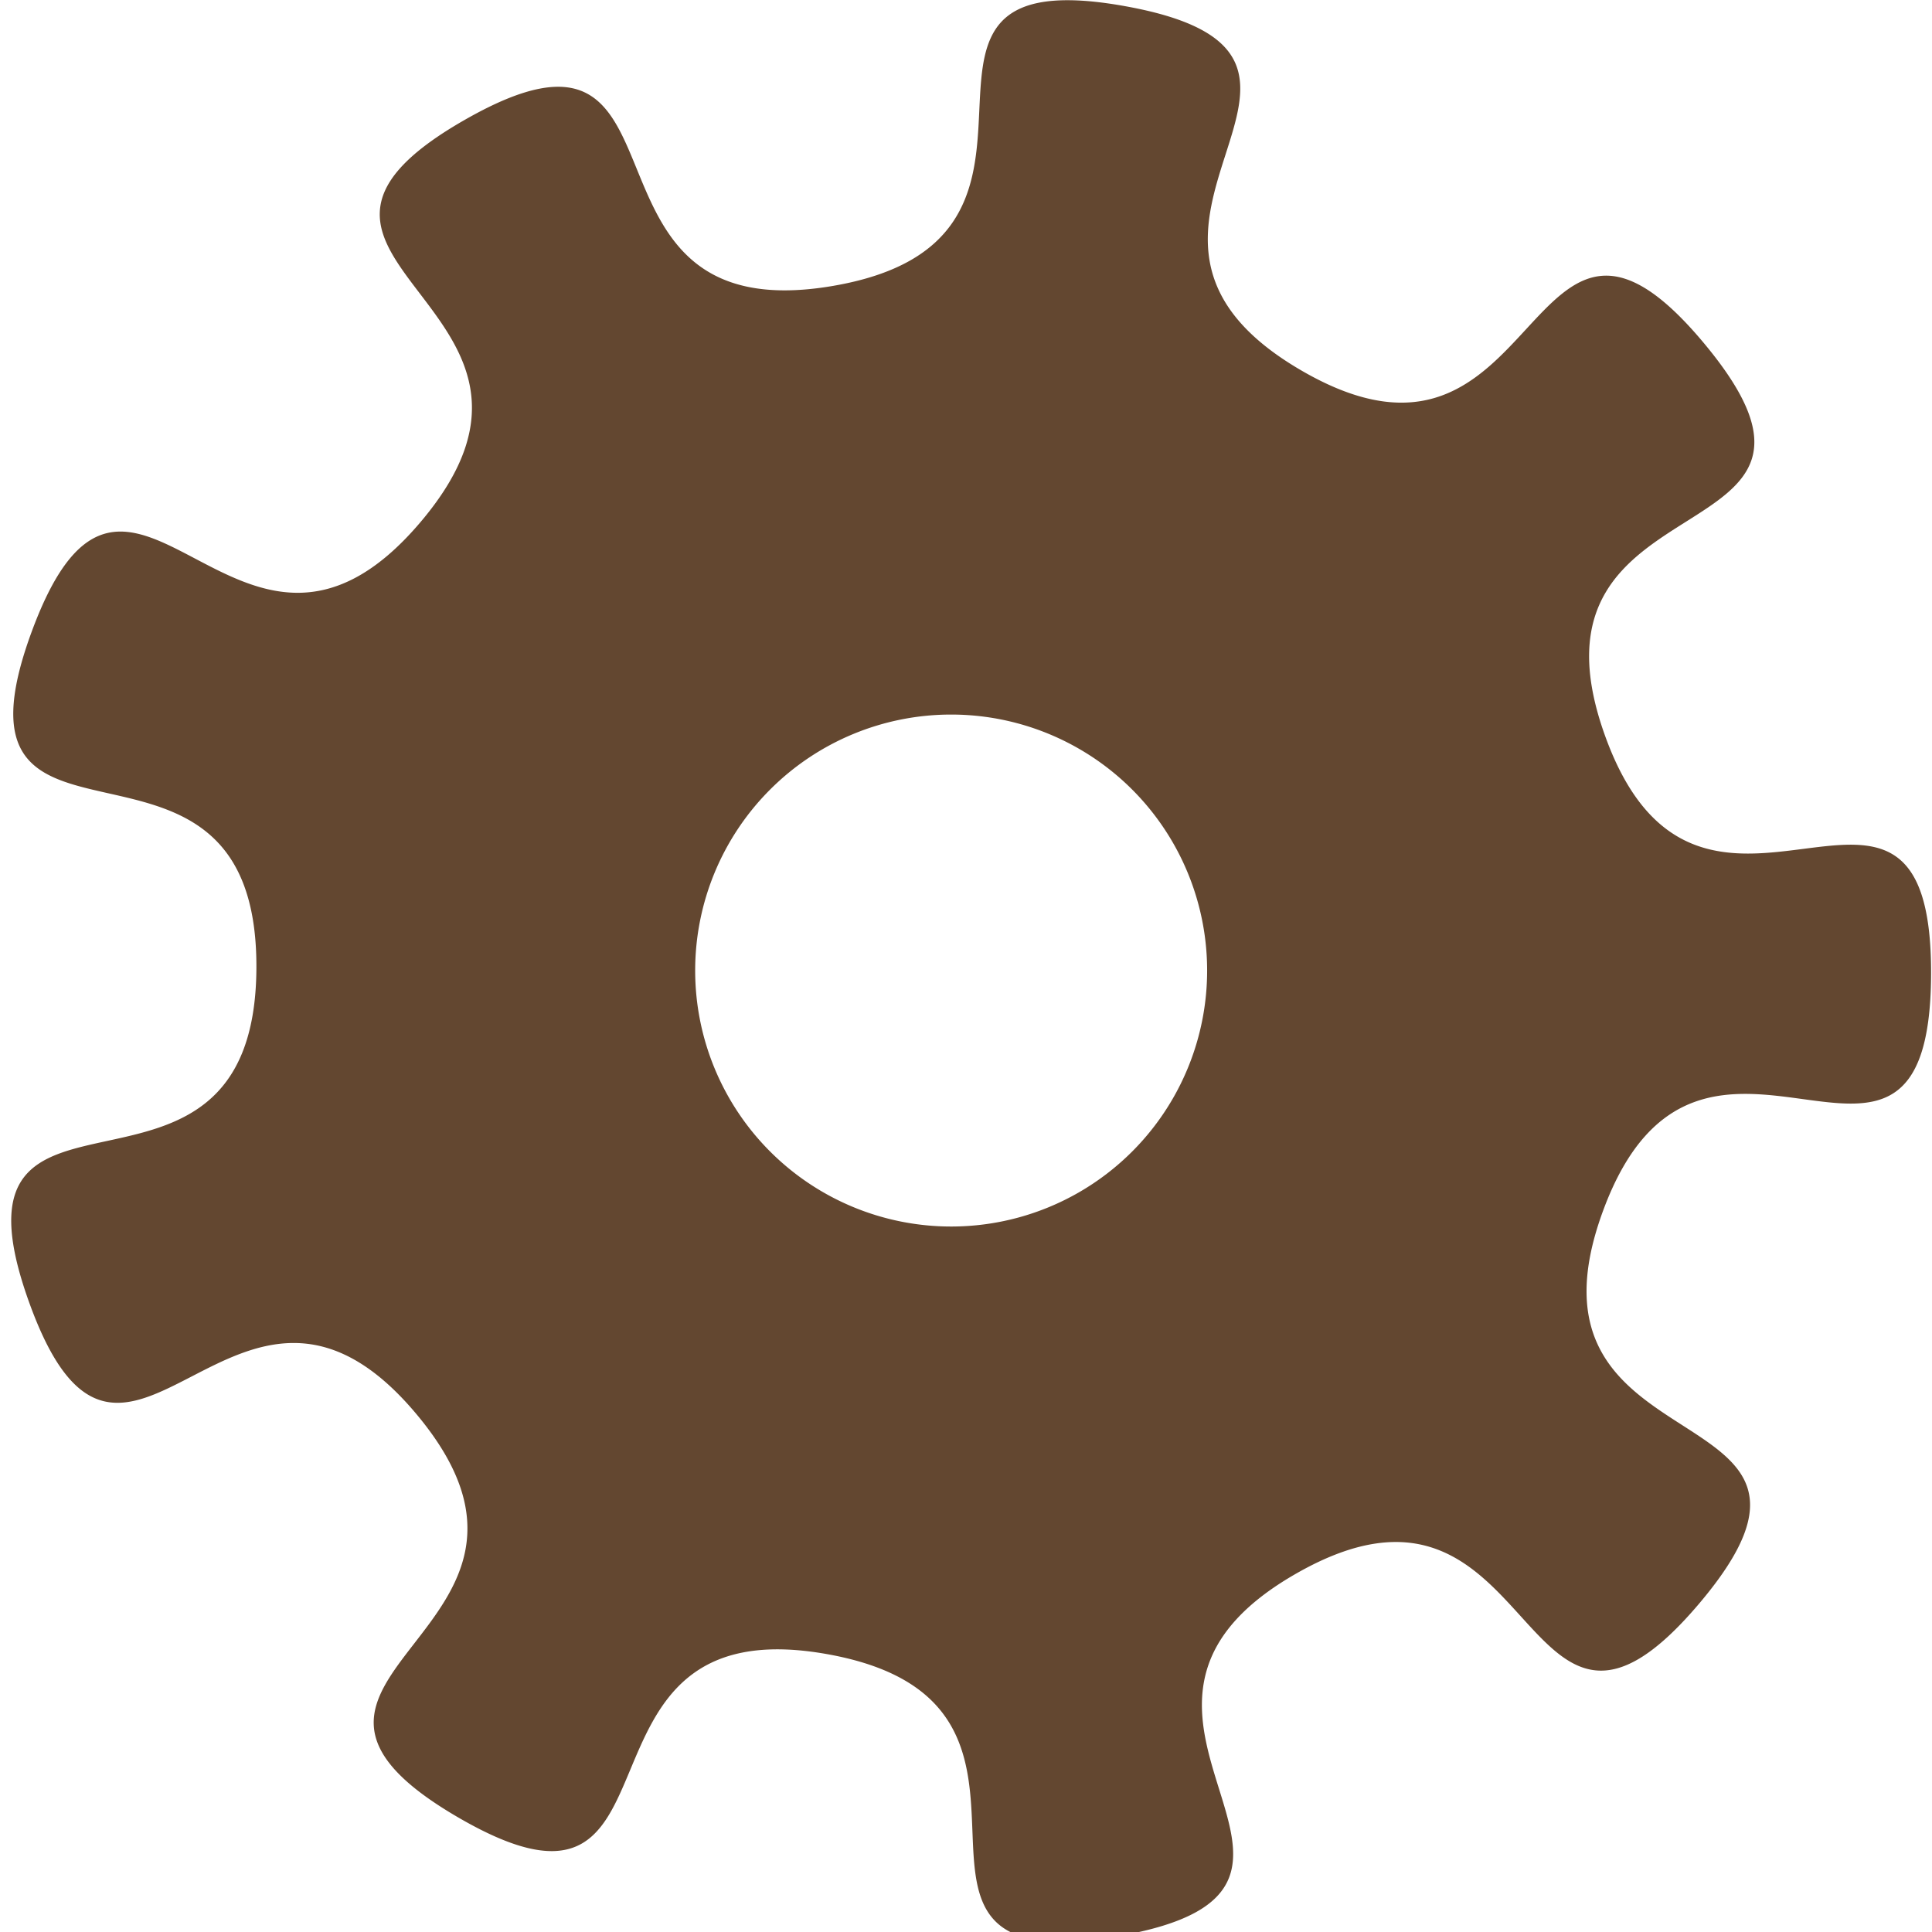
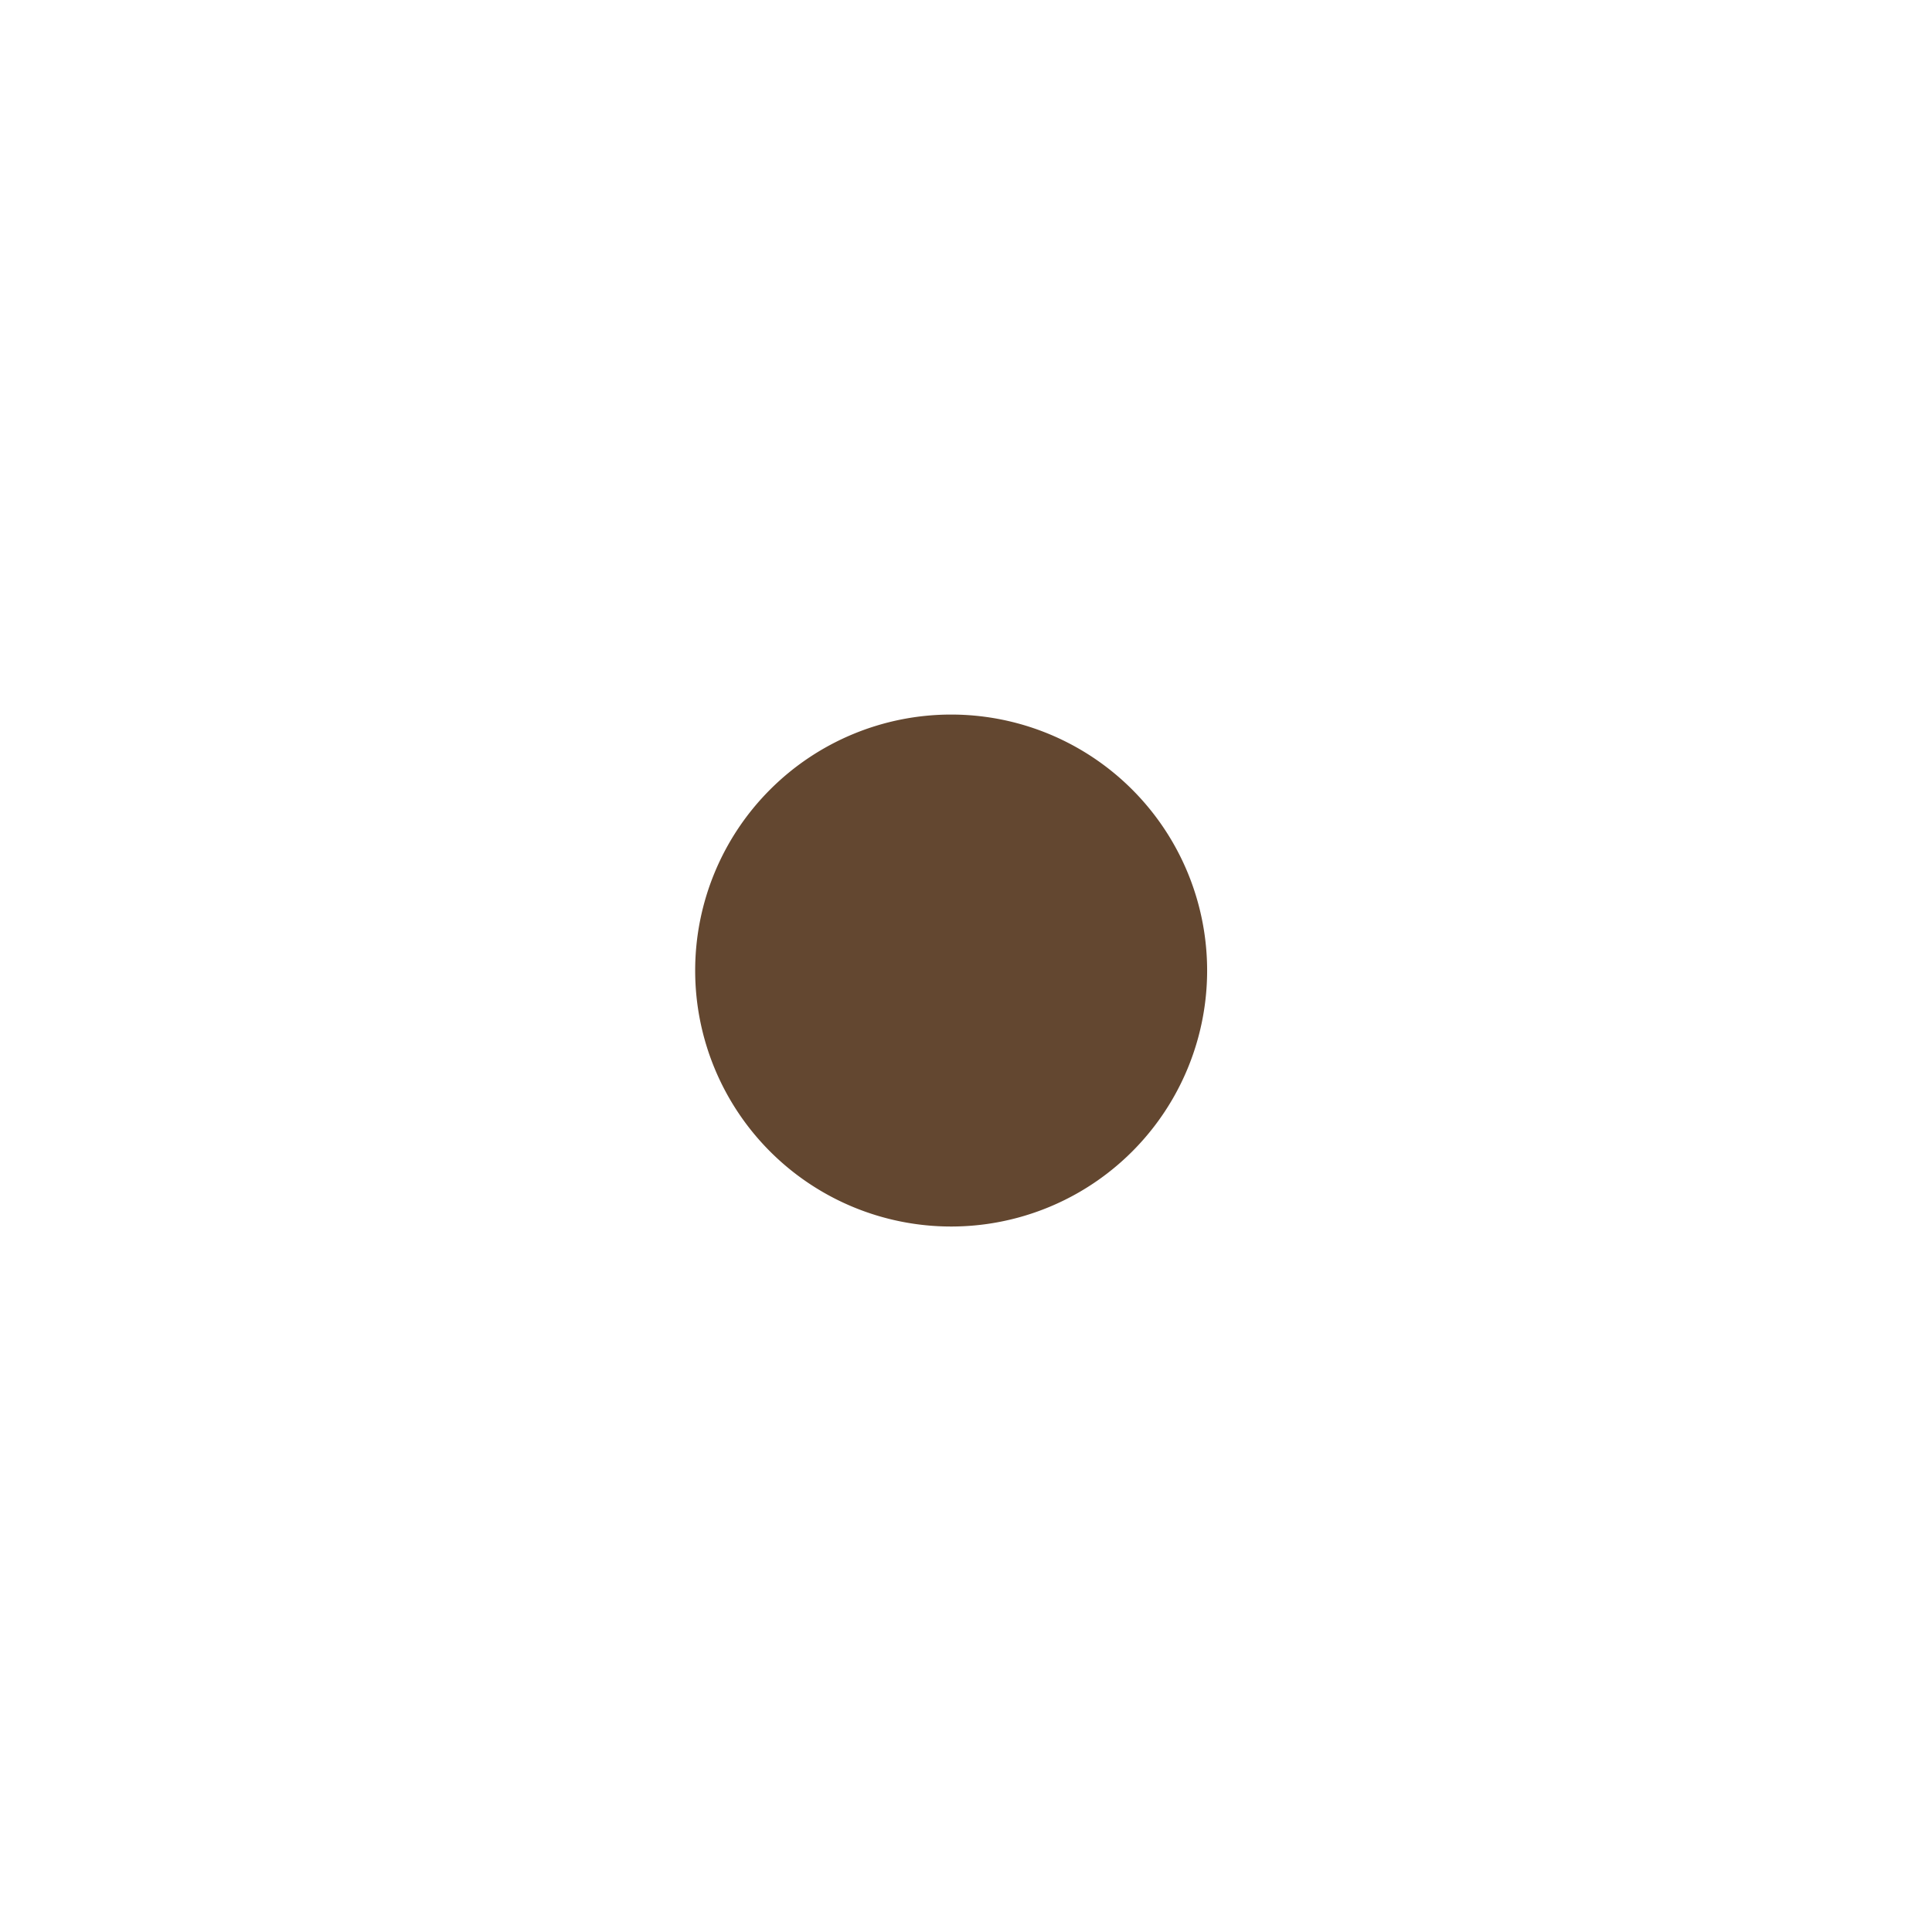
<svg xmlns="http://www.w3.org/2000/svg" xmlns:ns1="http://www.inkscape.org/namespaces/inkscape" xmlns:ns2="http://sodipodi.sourceforge.net/DTD/sodipodi-0.dtd" xmlns:ns3="http://www.openswatchbook.org/uri/2009/osb" width="60" height="60" viewBox="0 0 15.875 15.875" version="1.1" id="svg975" ns1:version="0.92.3 (2405546, 2018-03-11)" ns2:docname="innstillinger.svg">
  <title id="title1598">innstillinger</title>
  <defs id="defs969">
    <linearGradient id="linearGradient1581" ns3:paint="solid">
      <stop style="stop-color:#ffcc00;stop-opacity:1;" offset="0" id="stop1579" />
    </linearGradient>
    <linearGradient id="linearGradient1575" ns3:paint="solid">
      <stop style="stop-color:#ffcc00;stop-opacity:1;" offset="0" id="stop1573" />
    </linearGradient>
    <linearGradient id="NO._1" ns3:paint="solid">
      <stop style="stop-color:#ffcc00;stop-opacity:1;" offset="0" id="stop2195" />
    </linearGradient>
    <linearGradient id="LYSP__RE_GLANS" ns3:paint="solid">
      <stop style="stop-color:#81e0ef;stop-opacity:1;" offset="0" id="stop1604" />
    </linearGradient>
    <linearGradient id="lysp__re" ns3:paint="solid">
      <stop style="stop-color:#ffffff;stop-opacity:1;" offset="0" id="stop2399" />
    </linearGradient>
    <linearGradient id="parents" ns3:paint="solid">
      <stop style="stop-color:#ff0000;stop-opacity:1;" offset="0" id="stop2301" />
    </linearGradient>
    <linearGradient id="NO._3" ns3:paint="solid">
      <stop style="stop-color:#7bcadc;stop-opacity:1;" offset="0" id="stop1479" />
    </linearGradient>
    <linearGradient id="NO._2" ns3:paint="solid">
      <stop style="stop-color:#9ccf73;stop-opacity:1;" offset="0" id="stop1487" />
    </linearGradient>
    <linearGradient id="linearGradient854" ns3:paint="solid">
      <stop style="stop-color:#634730;stop-opacity:1;" offset="0" id="stop852" />
    </linearGradient>
  </defs>
  <ns2:namedview id="base" pagecolor="#ffffff" bordercolor="#666666" borderopacity="1.0" ns1:pageopacity="0.0" ns1:pageshadow="2" ns1:zoom="7.8166671" ns1:cx="-10.669073" ns1:cy="43.293337" ns1:document-units="mm" ns1:current-layer="g1532" showgrid="false" fit-margin-top="0" fit-margin-left="0" fit-margin-right="0" fit-margin-bottom="0" units="px" ns1:pagecheckerboard="true" ns1:window-width="1920" ns1:window-height="1137" ns1:window-x="1912" ns1:window-y="302" ns1:window-maximized="1" />
  <g ns1:label="Layer 1" ns1:groupmode="layer" id="layer1" transform="translate(8.773,-237.536)">
    <g id="g1532" transform="matrix(0.097,0,0,0.097,-9.313,237.078)" ns1:export-xdpi="6.6897101" ns1:export-ydpi="6.6897101">
-       <path id="path2385" d="m 96.152,4.741 c -15.629,-0.142 1.778,20.445 -20,24.195 -23.624,4.068 -10.42,-25.957 -31.228,-14.054 -20.808,11.902 11.766,15.742 -3.716,34.043 -15.482,18.301 -24.667,-13.186 -32.956,9.307 -8.289,22.493 19.132,4.496 19.035,28.467 -0.096,23.971 -27.372,5.755 -19.263,28.313 8.108,22.559 17.545,-8.853 32.88,9.572 15.335,18.425 -17.269,22.003 3.443,34.072 20.712,12.069 7.75,-18.061 31.341,-13.803 23.591,4.257 0.914,27.955 24.538,23.888 23.624,-4.068 -5.672,-18.816 15.136,-30.719 20.808,-11.902 18.669,20.827 34.152,2.526 15.482,-18.301 -16.44,-10.768 -8.151,-33.261 8.289,-22.493 27.689,3.954 27.786,-20.018 0.096,-23.971 -19.515,2.319 -27.624,-20.24 -8.108,-22.559 23.752,-14.77 8.418,-33.195 -15.335,-18.425 -13.459,14.32 -34.171,2.251 -20.712,-12.069 8.702,-26.582 -14.889,-30.839 -1.843,-0.333 -3.405,-0.493 -4.729,-0.505 z m -10.013,60.511 a 21.684,21.684 0 0 1 21.684,21.684 21.684,21.684 0 0 1 -21.684,21.684 21.684,21.684 0 0 1 -21.684,-21.684 21.684,21.684 0 0 1 21.684,-21.684 z" style="opacity:1;fill:#634730;fill-opacity:1;stroke:none;stroke-width:8.805;stroke-linecap:round;stroke-miterlimit:4;stroke-dasharray:none;stroke-opacity:1" ns1:connector-curvature="0" ns1:export-xdpi="6.6897101" ns1:export-ydpi="6.6897101" />
+       <path id="path2385" d="m 96.152,4.741 z m -10.013,60.511 a 21.684,21.684 0 0 1 21.684,21.684 21.684,21.684 0 0 1 -21.684,21.684 21.684,21.684 0 0 1 -21.684,-21.684 21.684,21.684 0 0 1 21.684,-21.684 z" style="opacity:1;fill:#634730;fill-opacity:1;stroke:none;stroke-width:8.805;stroke-linecap:round;stroke-miterlimit:4;stroke-dasharray:none;stroke-opacity:1" ns1:connector-curvature="0" ns1:export-xdpi="6.6897101" ns1:export-ydpi="6.6897101" />
    </g>
  </g>
</svg>